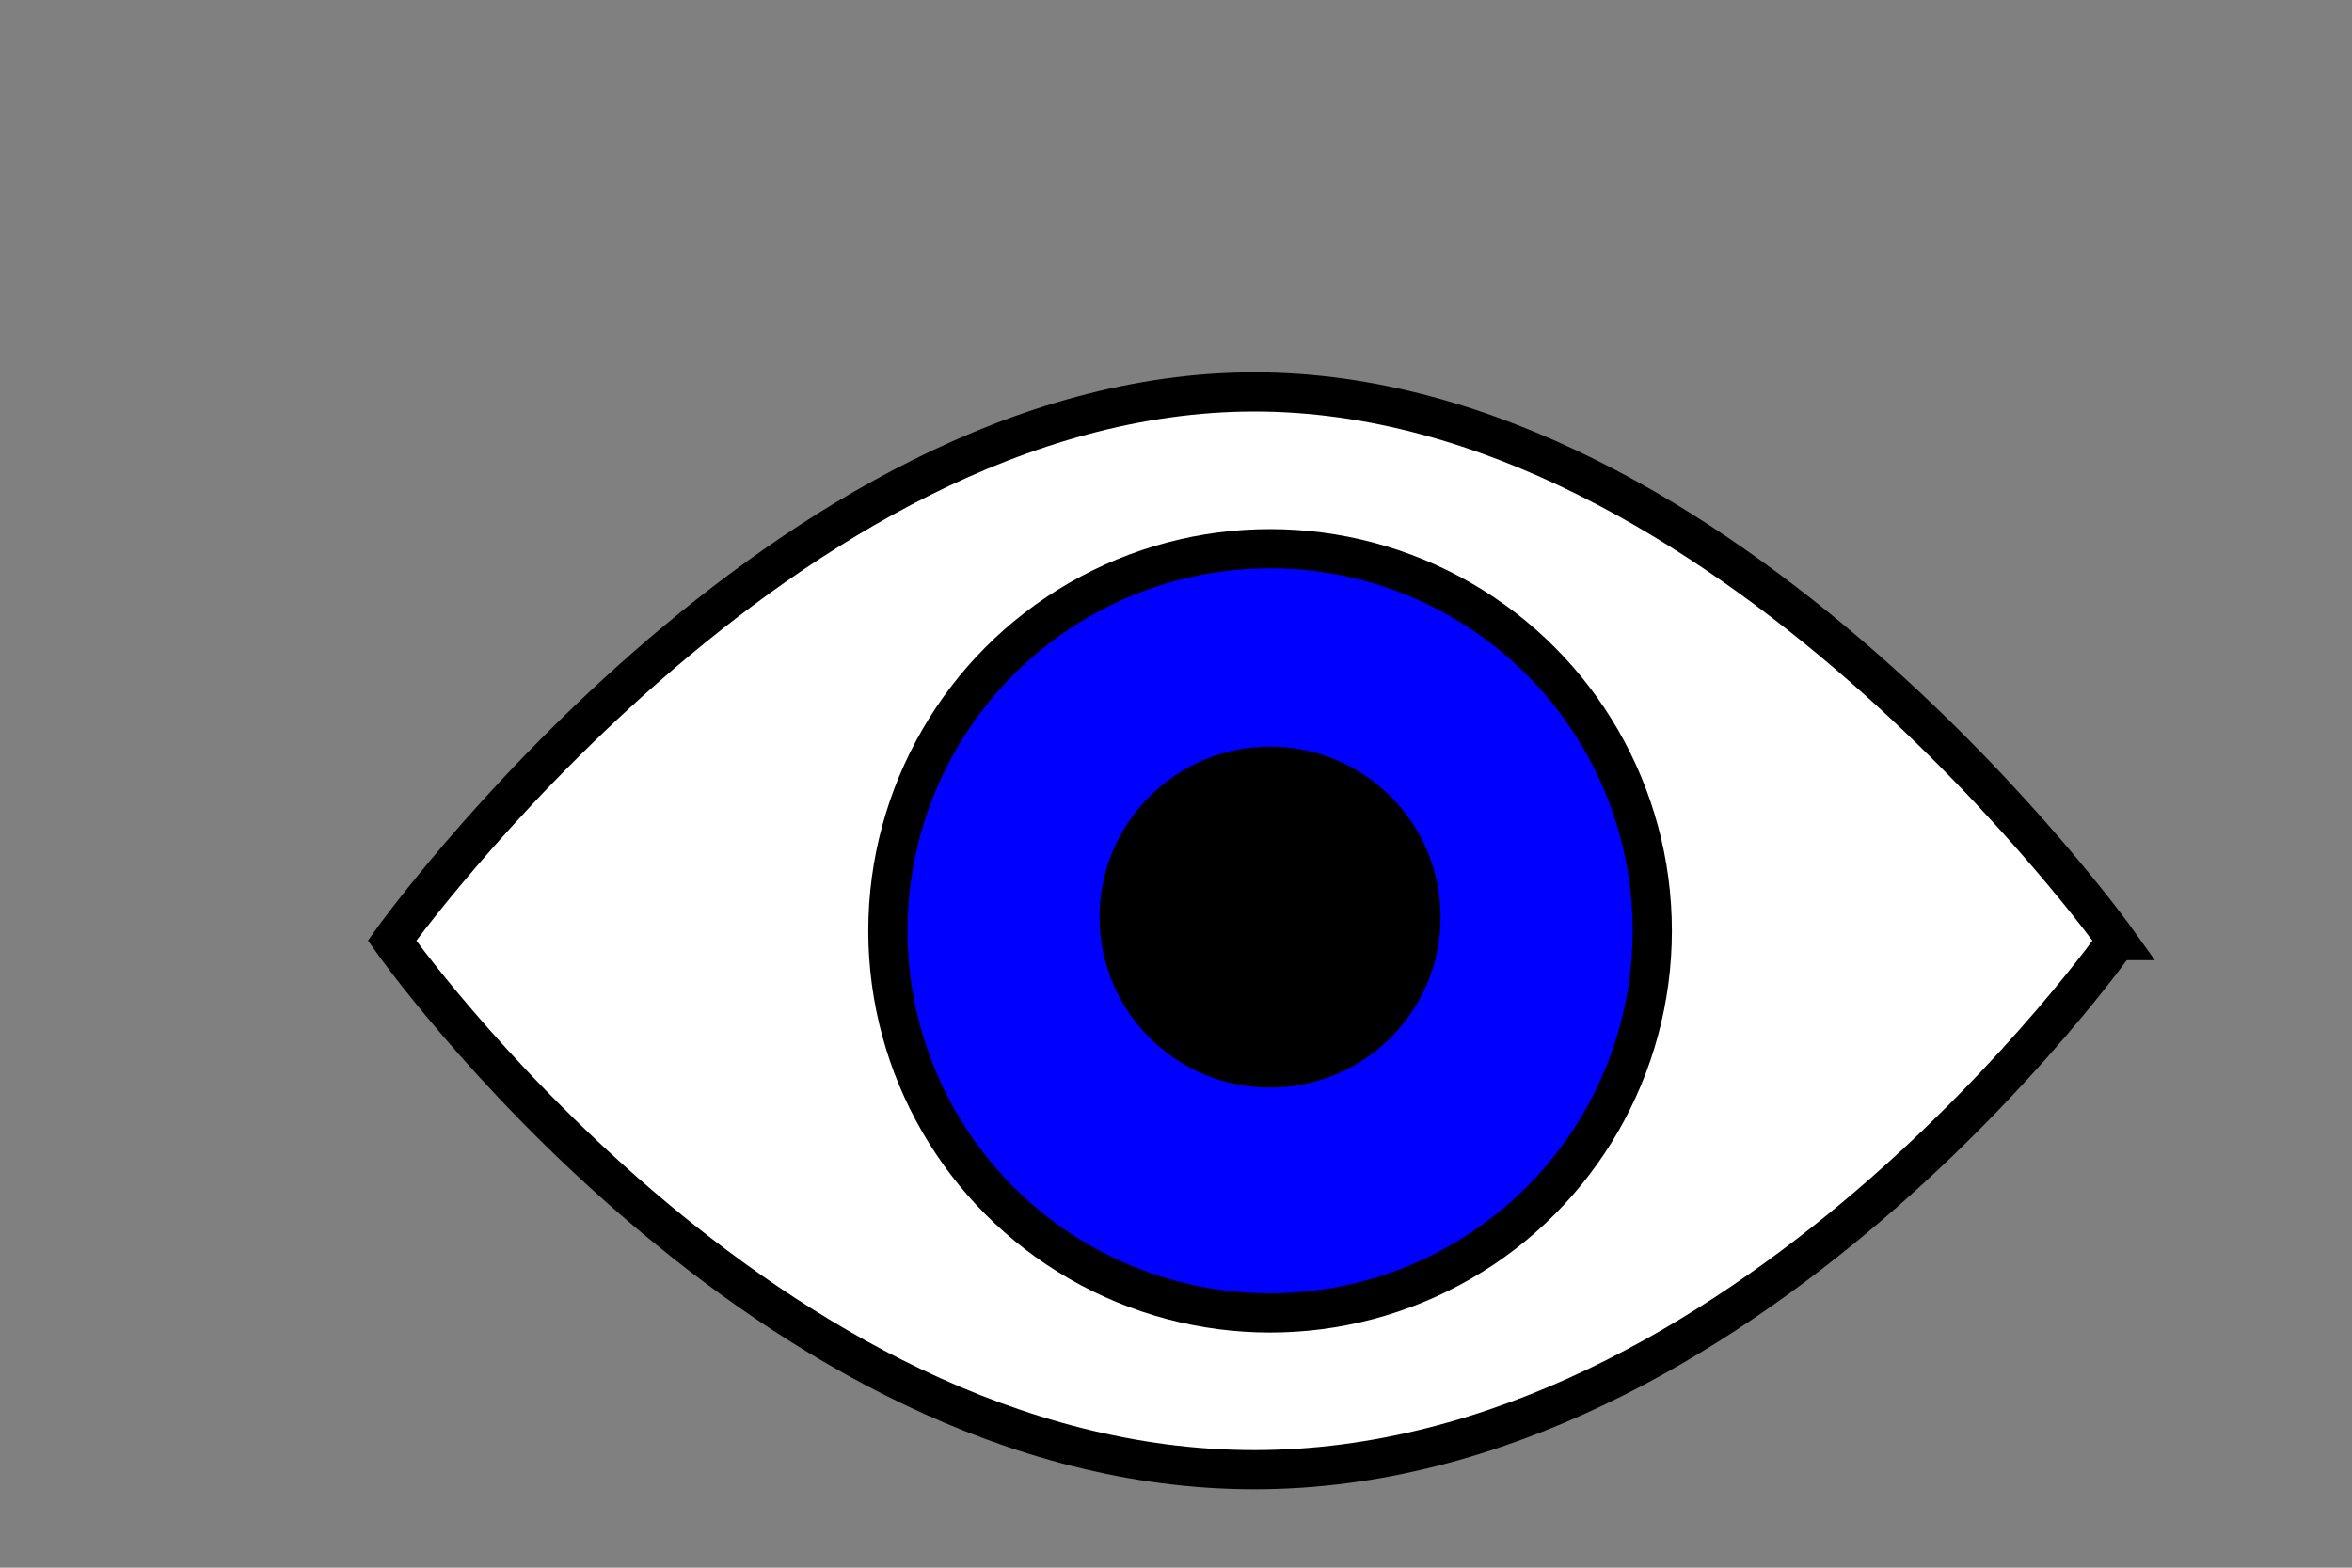
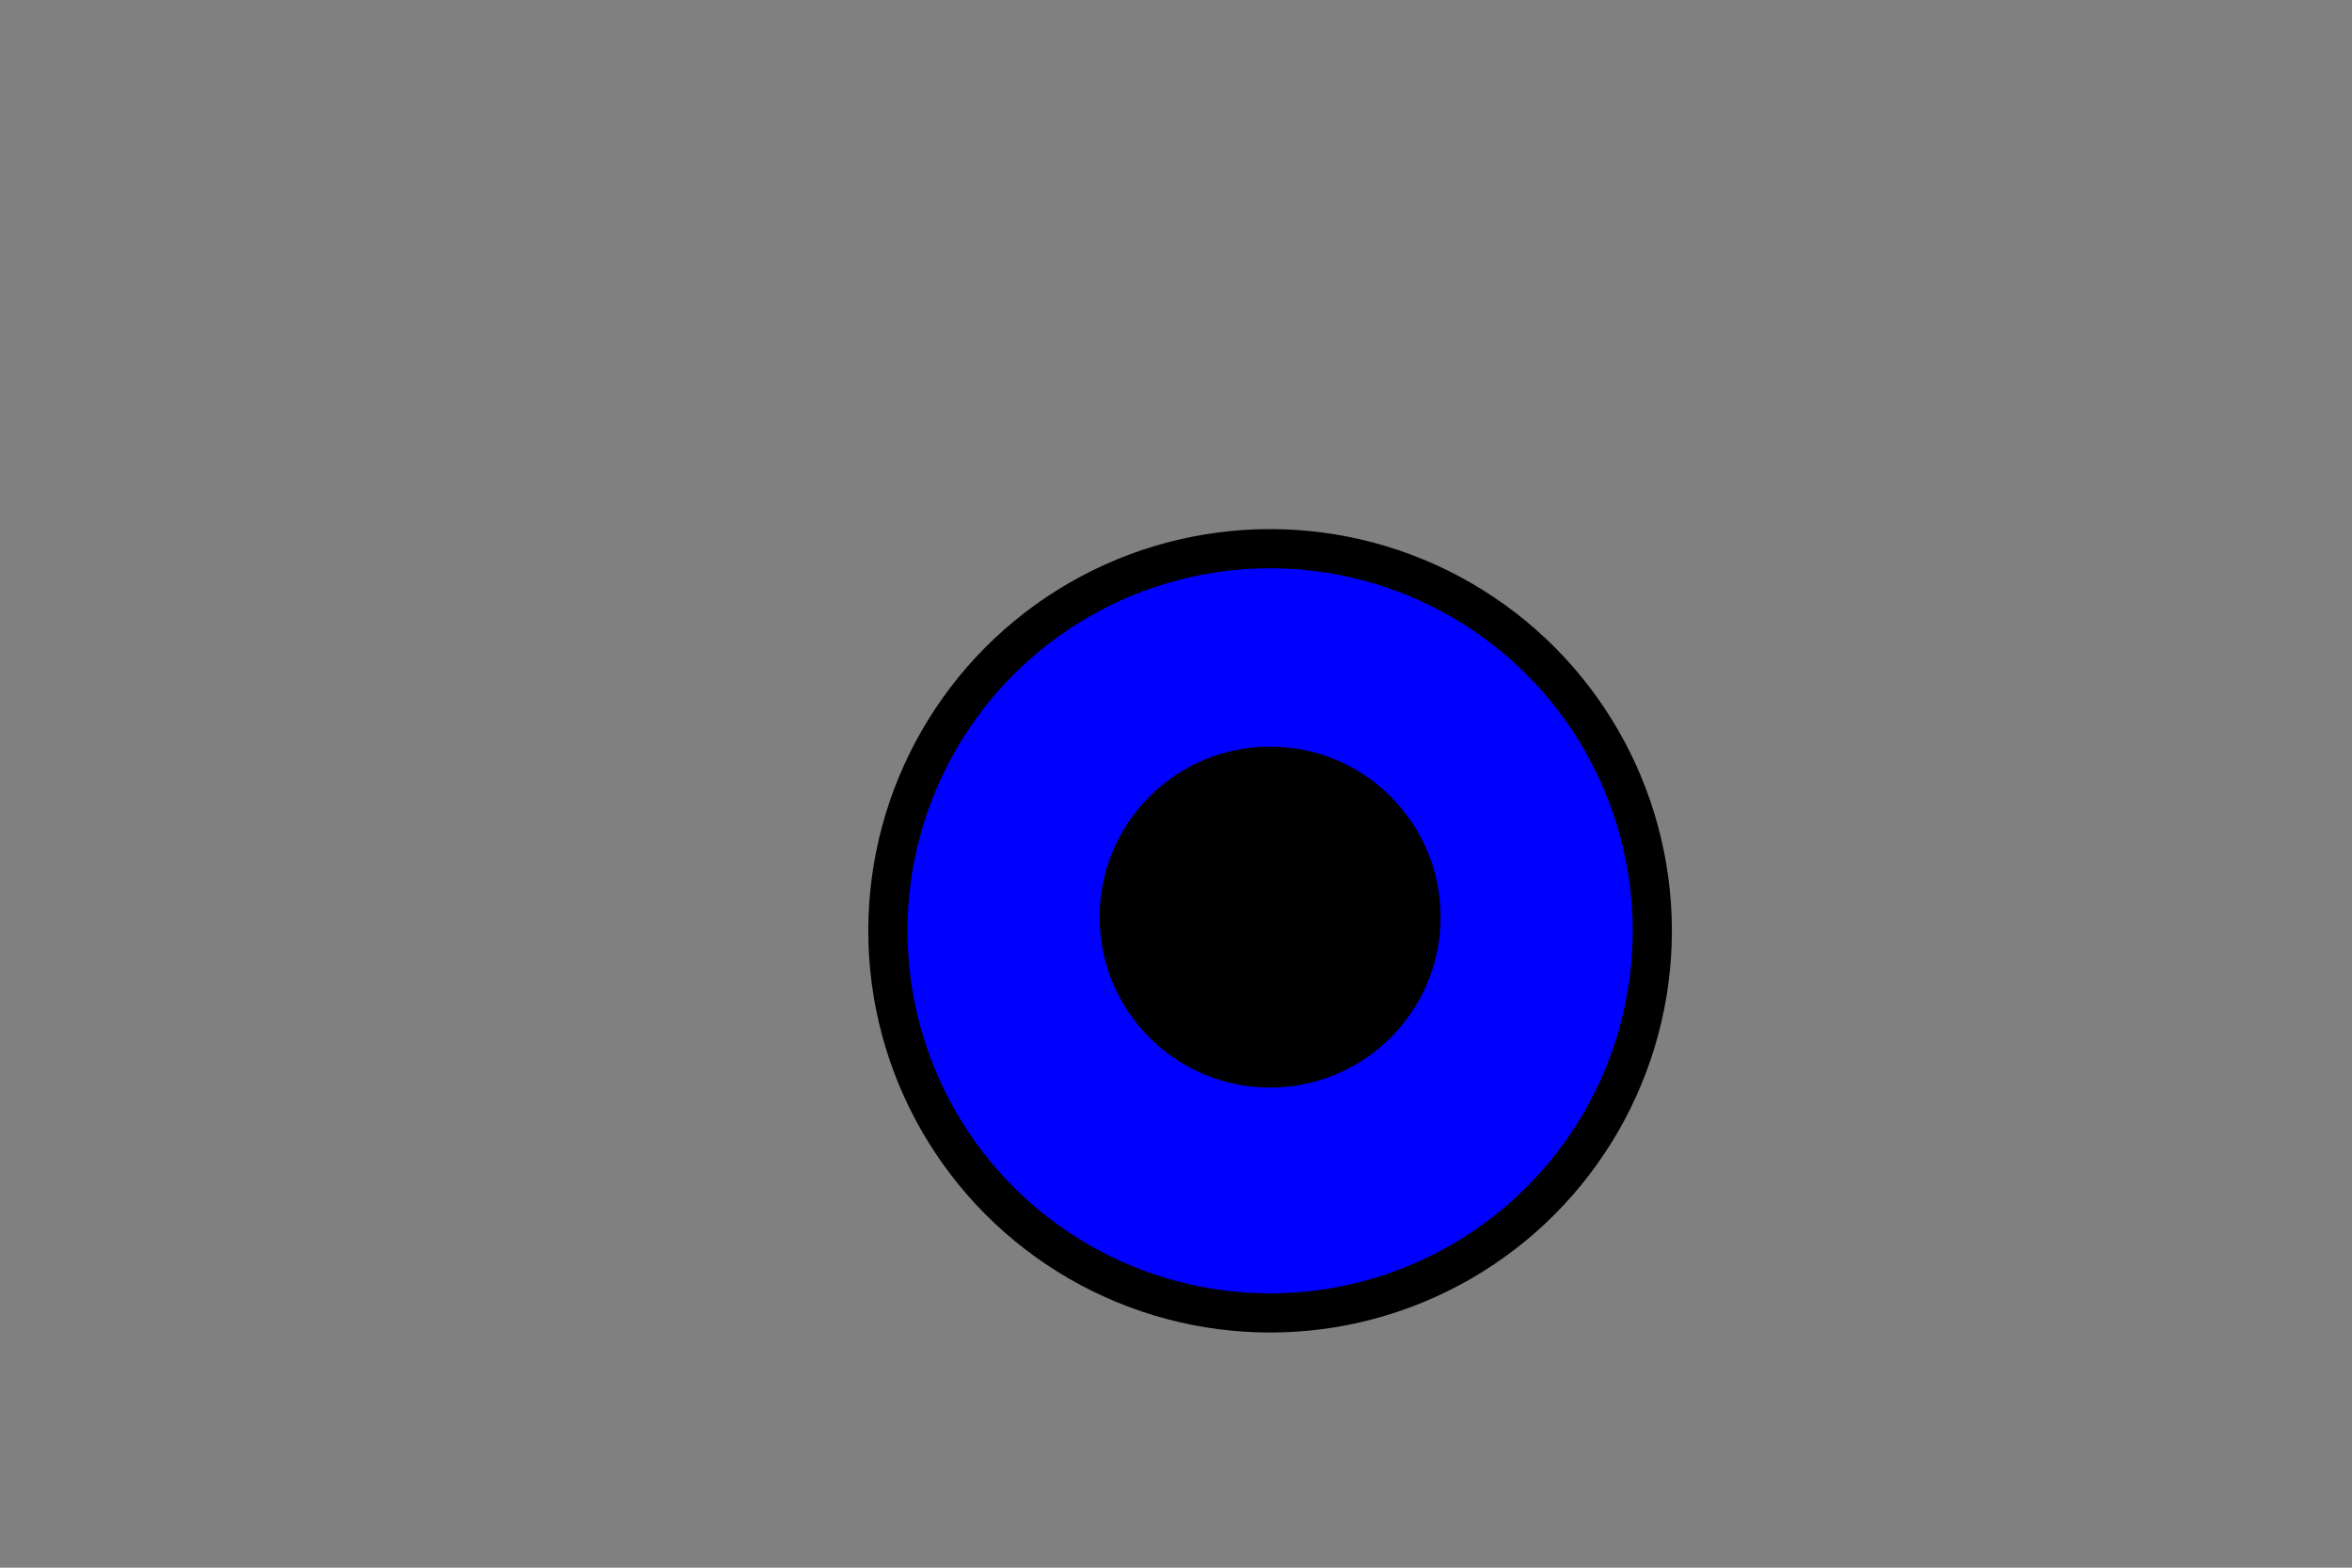
<svg xmlns="http://www.w3.org/2000/svg" width="120" height="80">
  <rect width="100%" height="100%" fill="#808080" stroke="none" />
  <g class="layer">
-     <path fill="#fff" stroke="#000" stroke-miterlimit="10" stroke-width="2" d="M108 48S89 75 64 75 20 48 20 48s20-28 44-28 44 28 44 28z" />
    <circle cx="64.8" cy="47.5" r="19.5" fill="#00f" stroke="#000" stroke-dasharray="null" stroke-linecap="null" stroke-linejoin="null" stroke-width="2">
      <animate attributeName="fill" begin="0s" calcMode="discrete" dur="2s" repeatCount="indefinite" values="#ff0000;#0000ff" />
    </circle>
    <circle cx="64.8" cy="46.8" r="7.7" stroke="#000" stroke-dasharray="null" stroke-linecap="null" stroke-linejoin="null" stroke-width="2" />
  </g>
</svg>